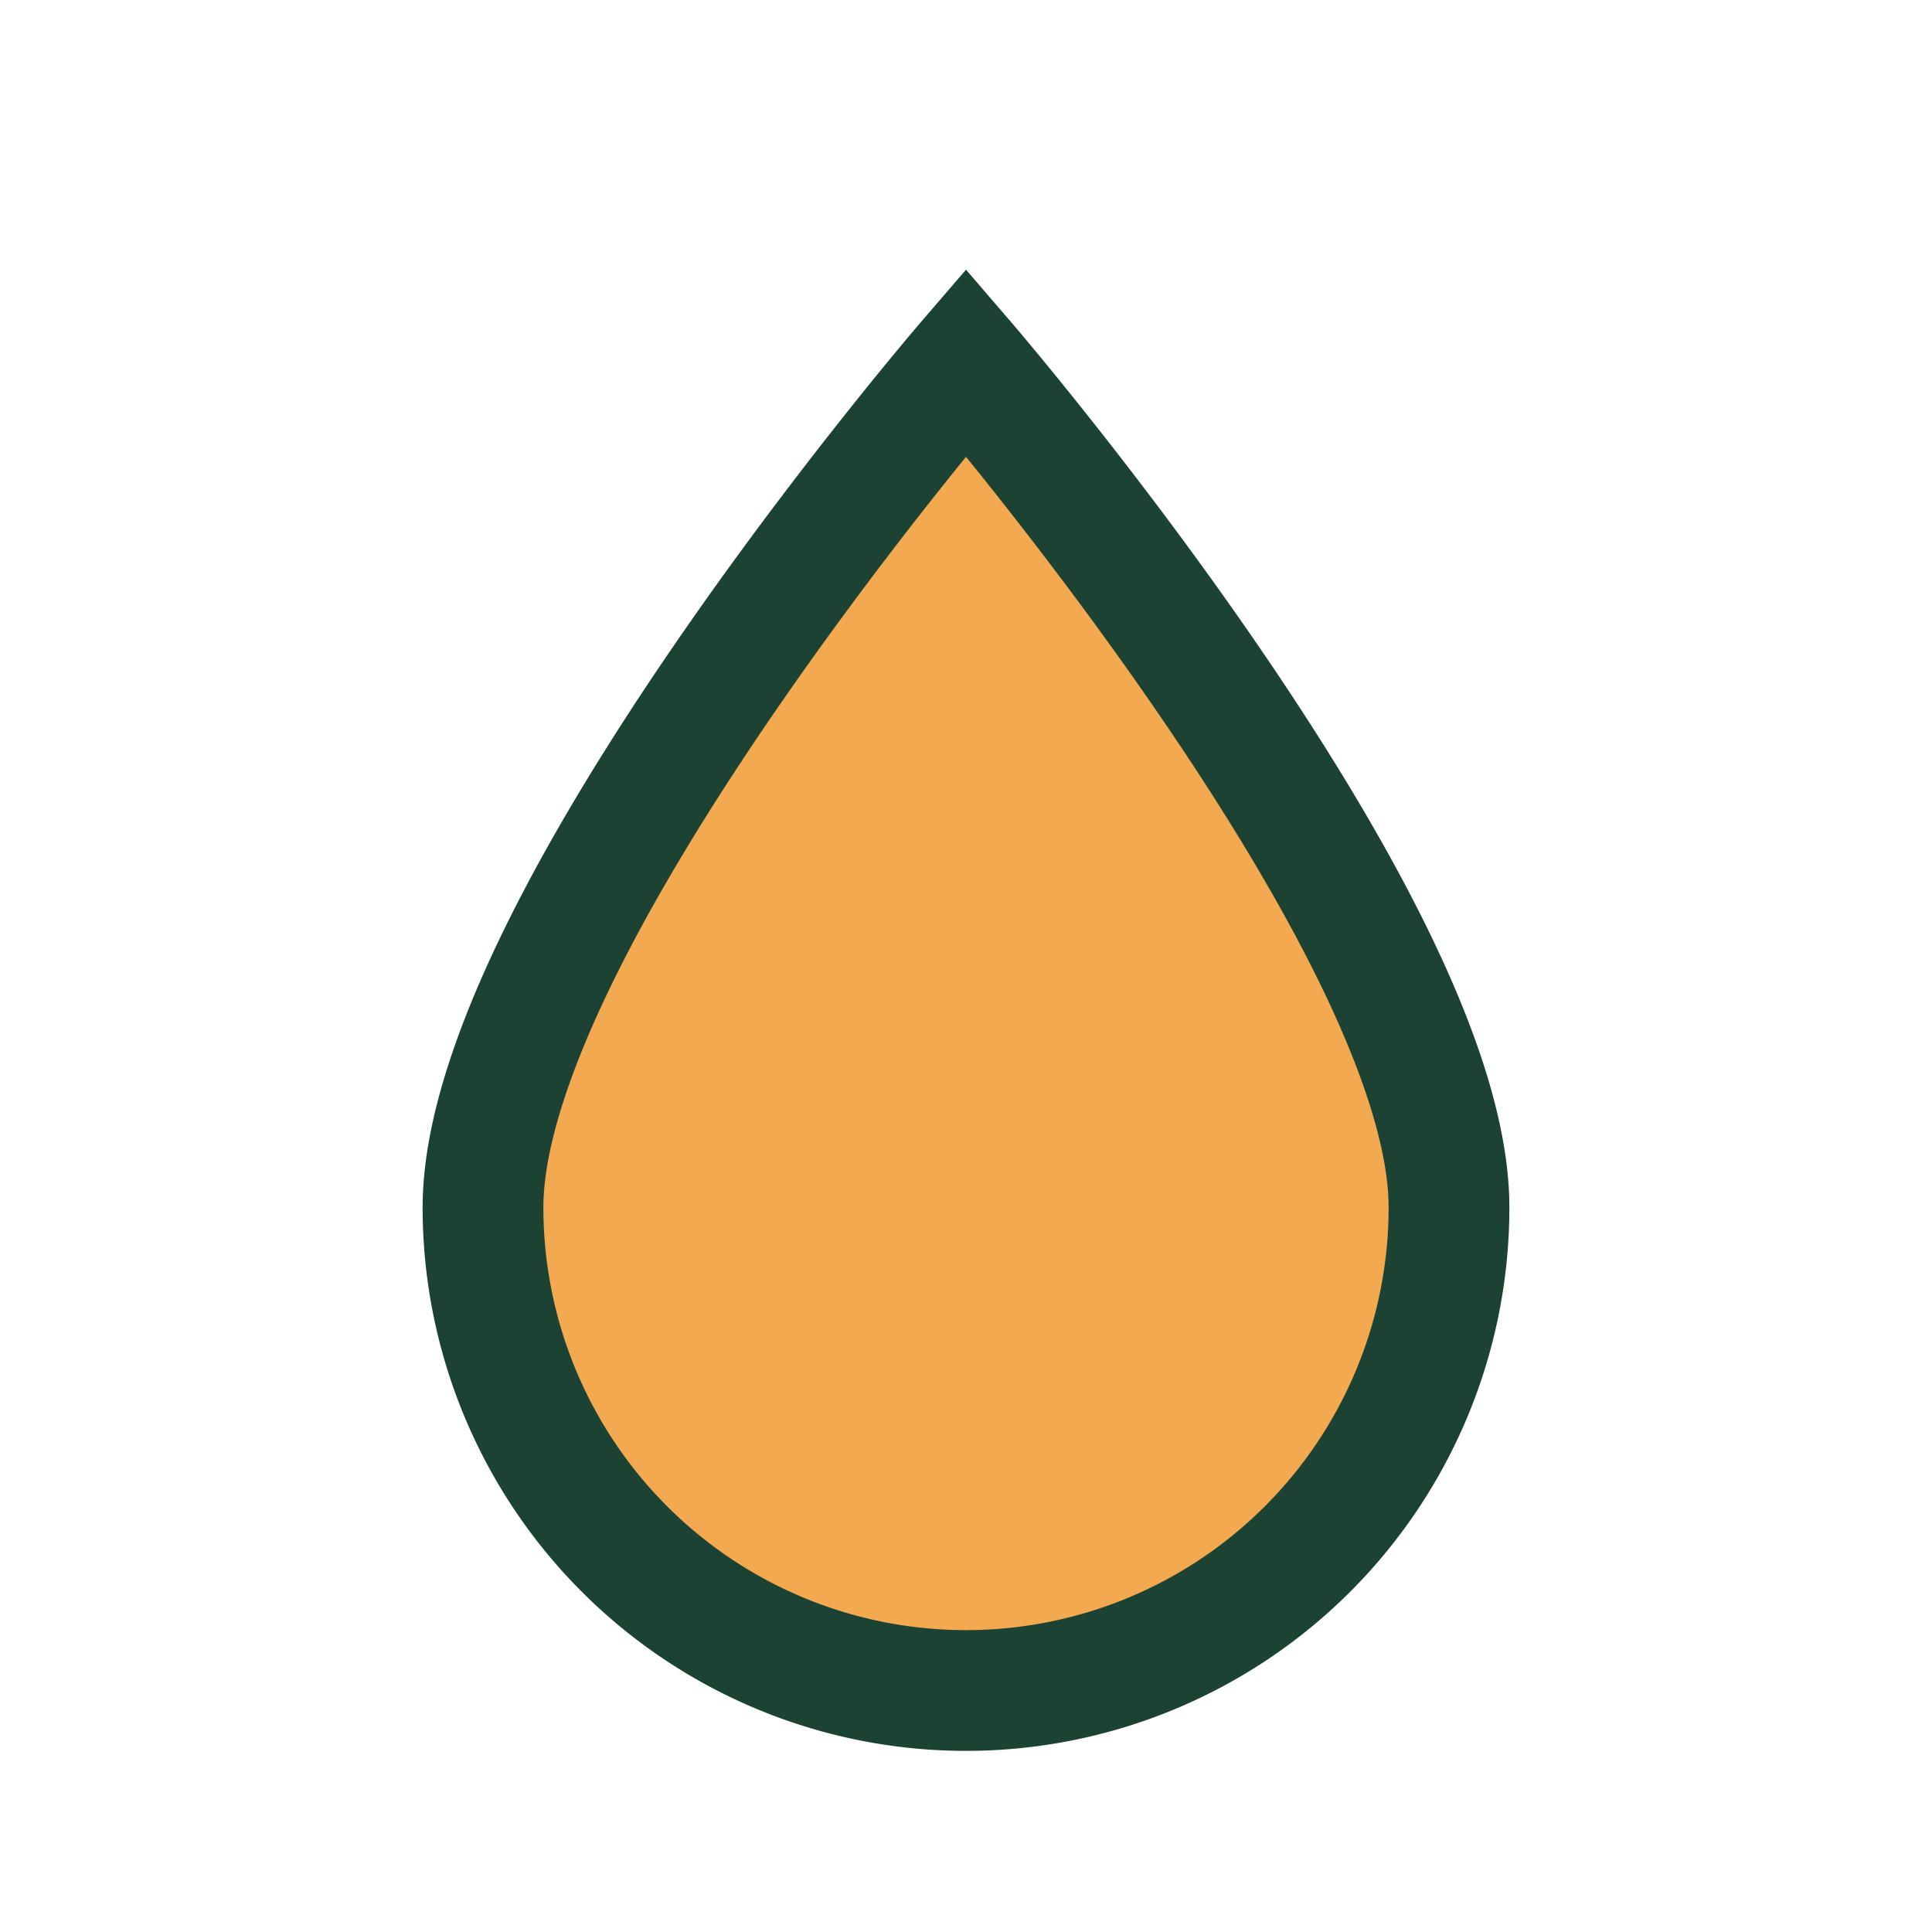
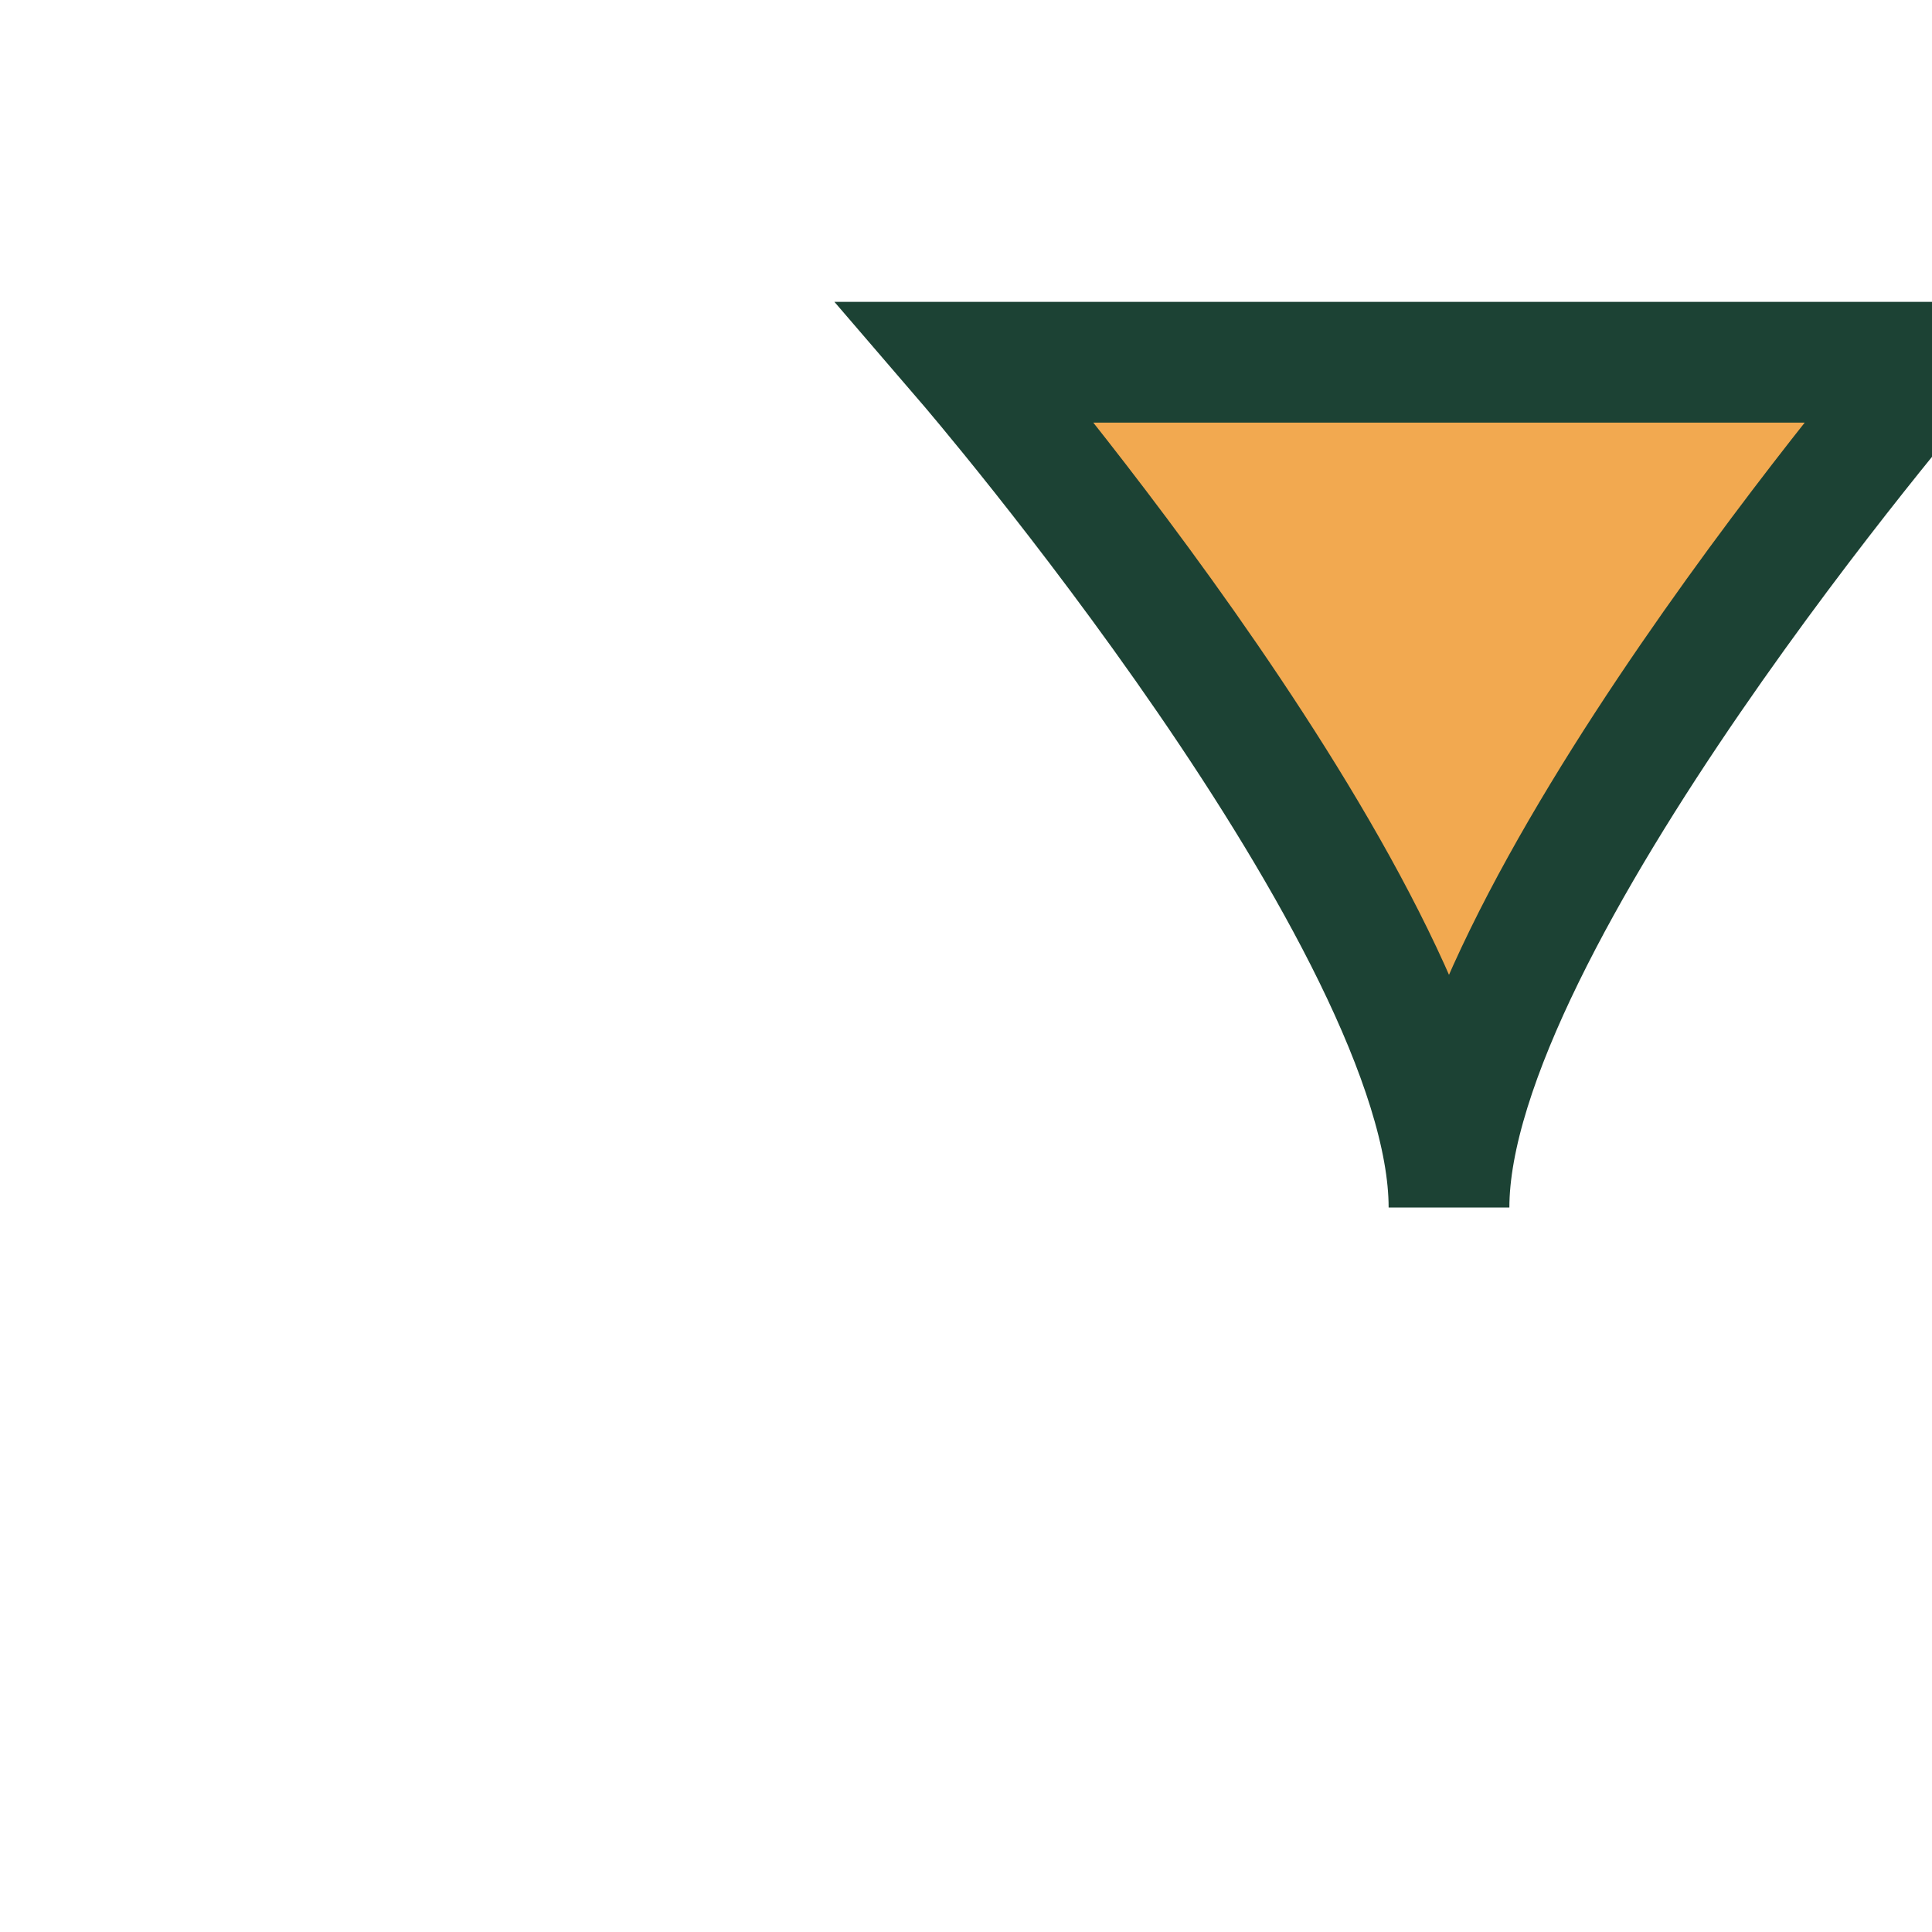
<svg xmlns="http://www.w3.org/2000/svg" width="32" height="32" viewBox="0 0 32 32">
-   <path d="M16 6s8 9.3 8 14A8 8 0 0 1 8 20c0-4.7 8-14 8-14z" fill="#F2A950" stroke="#1C4234" stroke-width="2" />
+   <path d="M16 6s8 9.3 8 14c0-4.7 8-14 8-14z" fill="#F2A950" stroke="#1C4234" stroke-width="2" />
</svg>